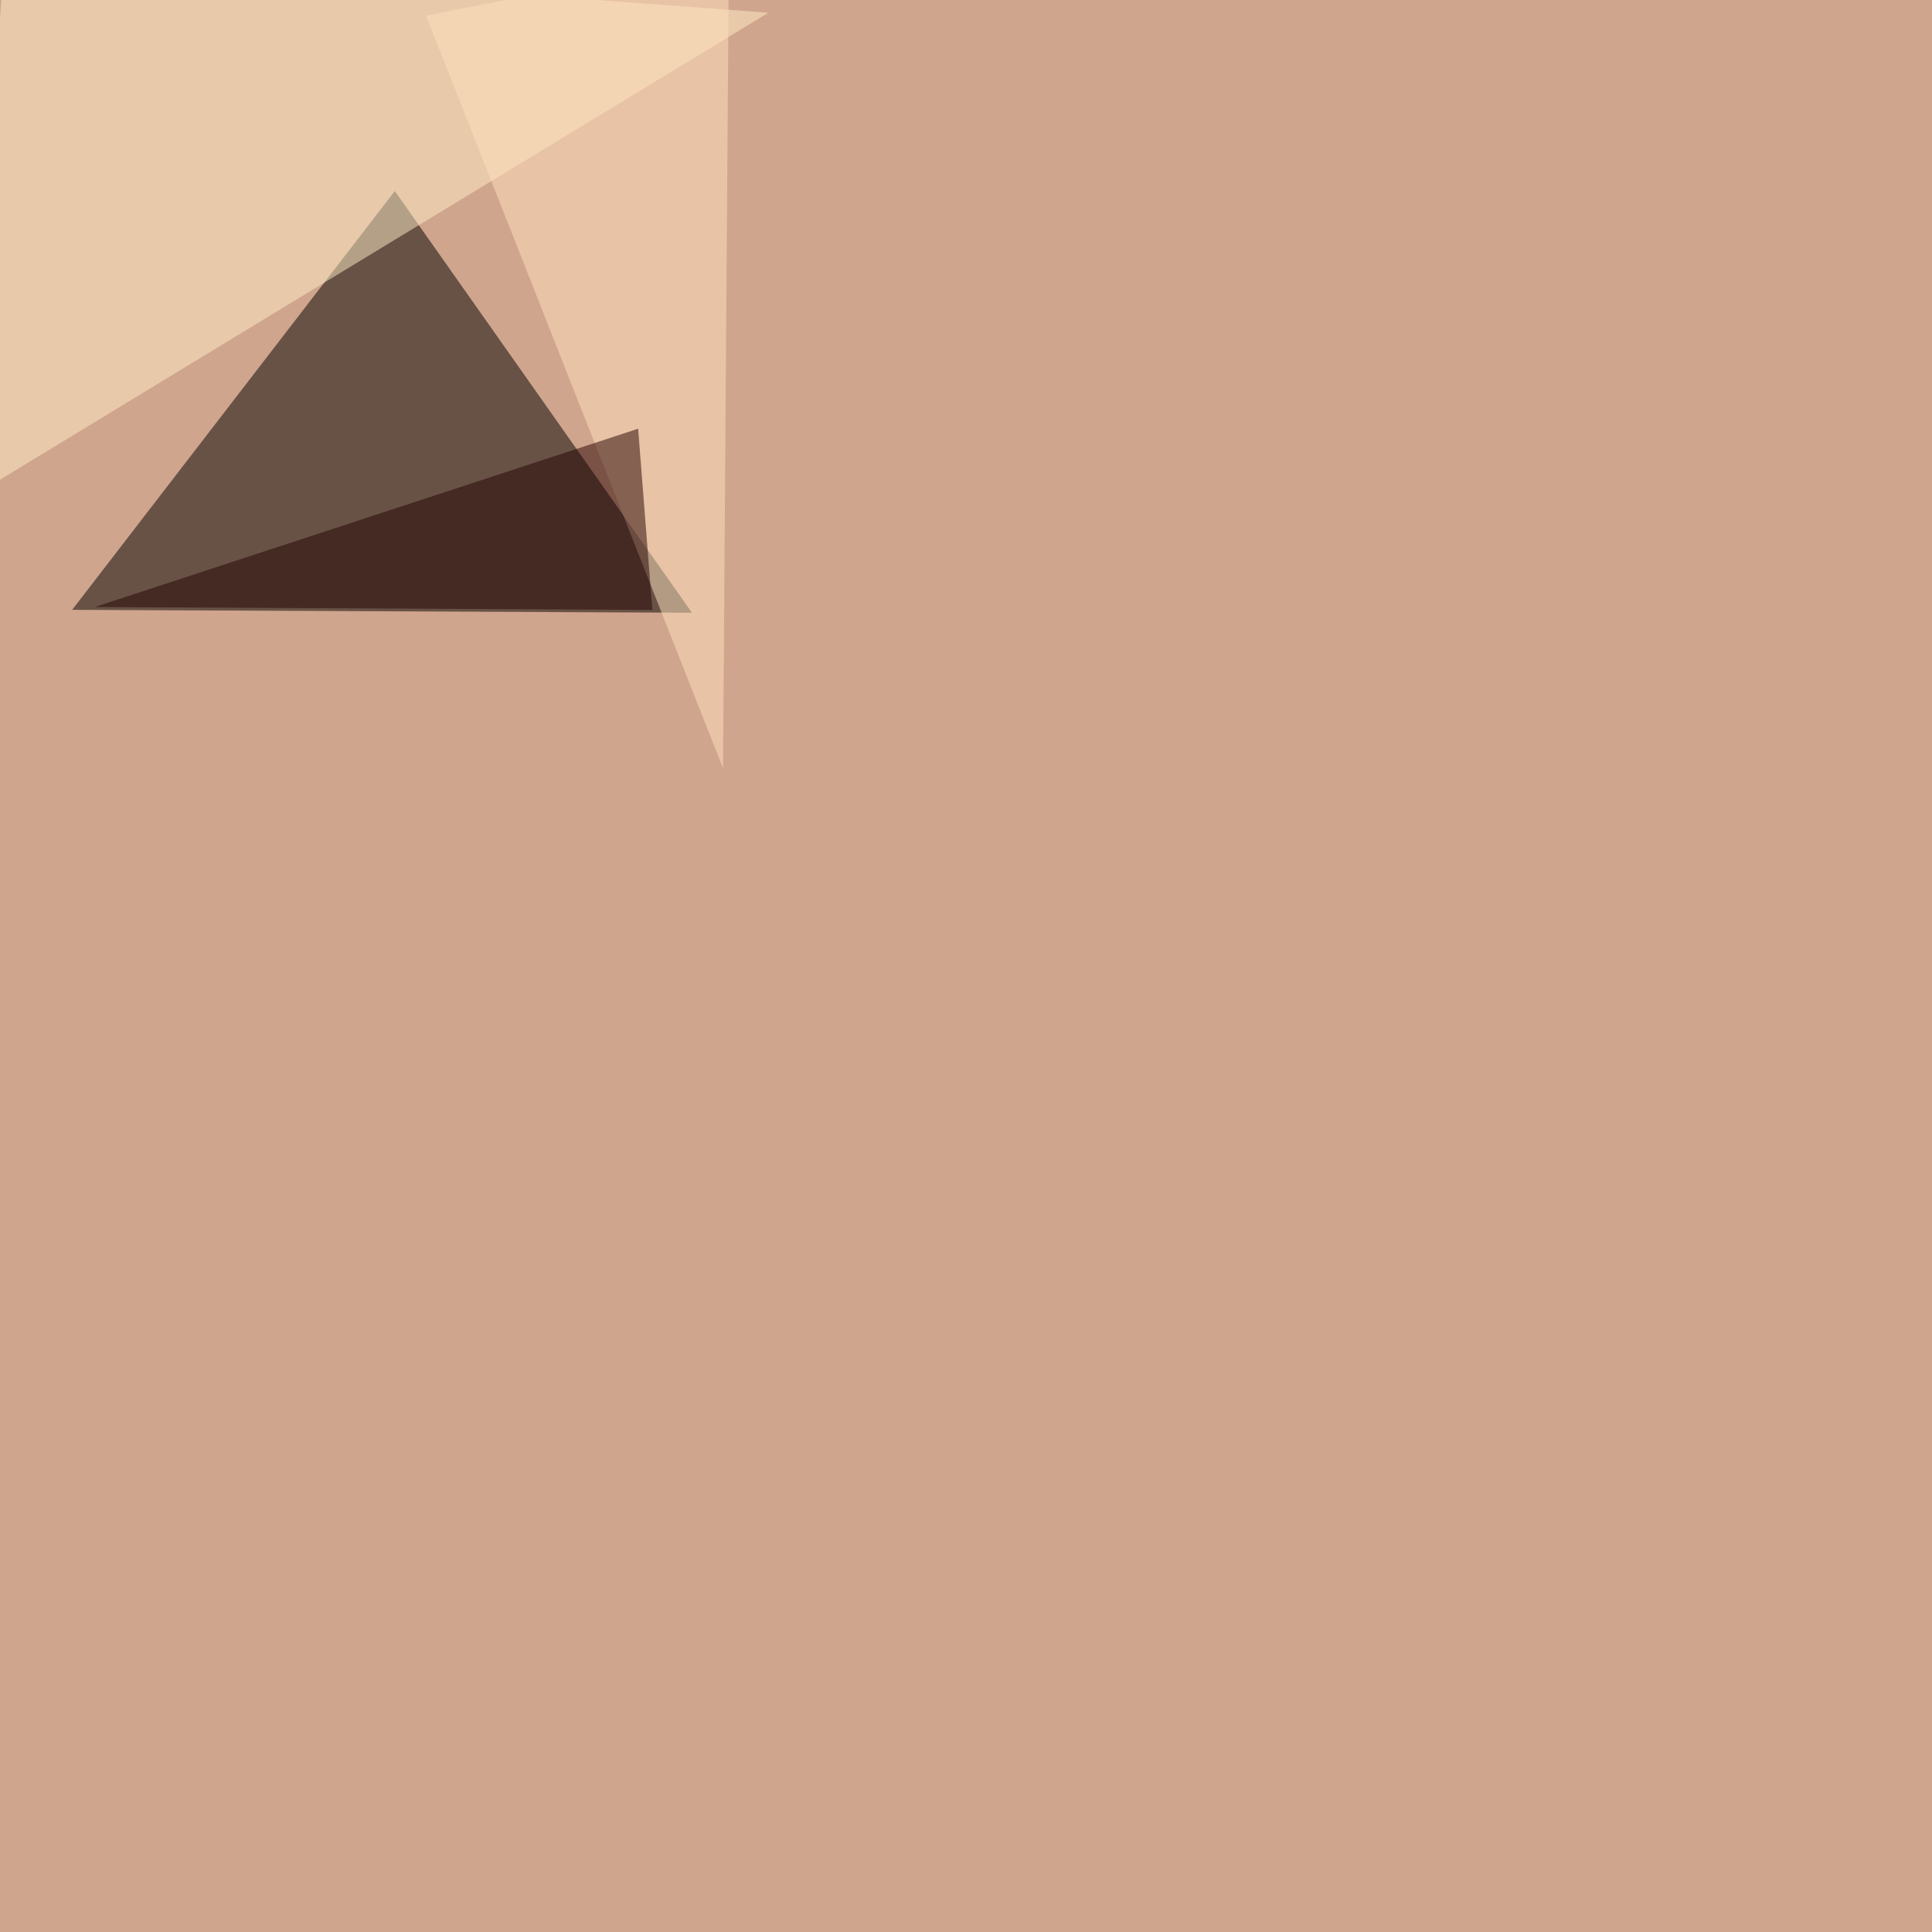
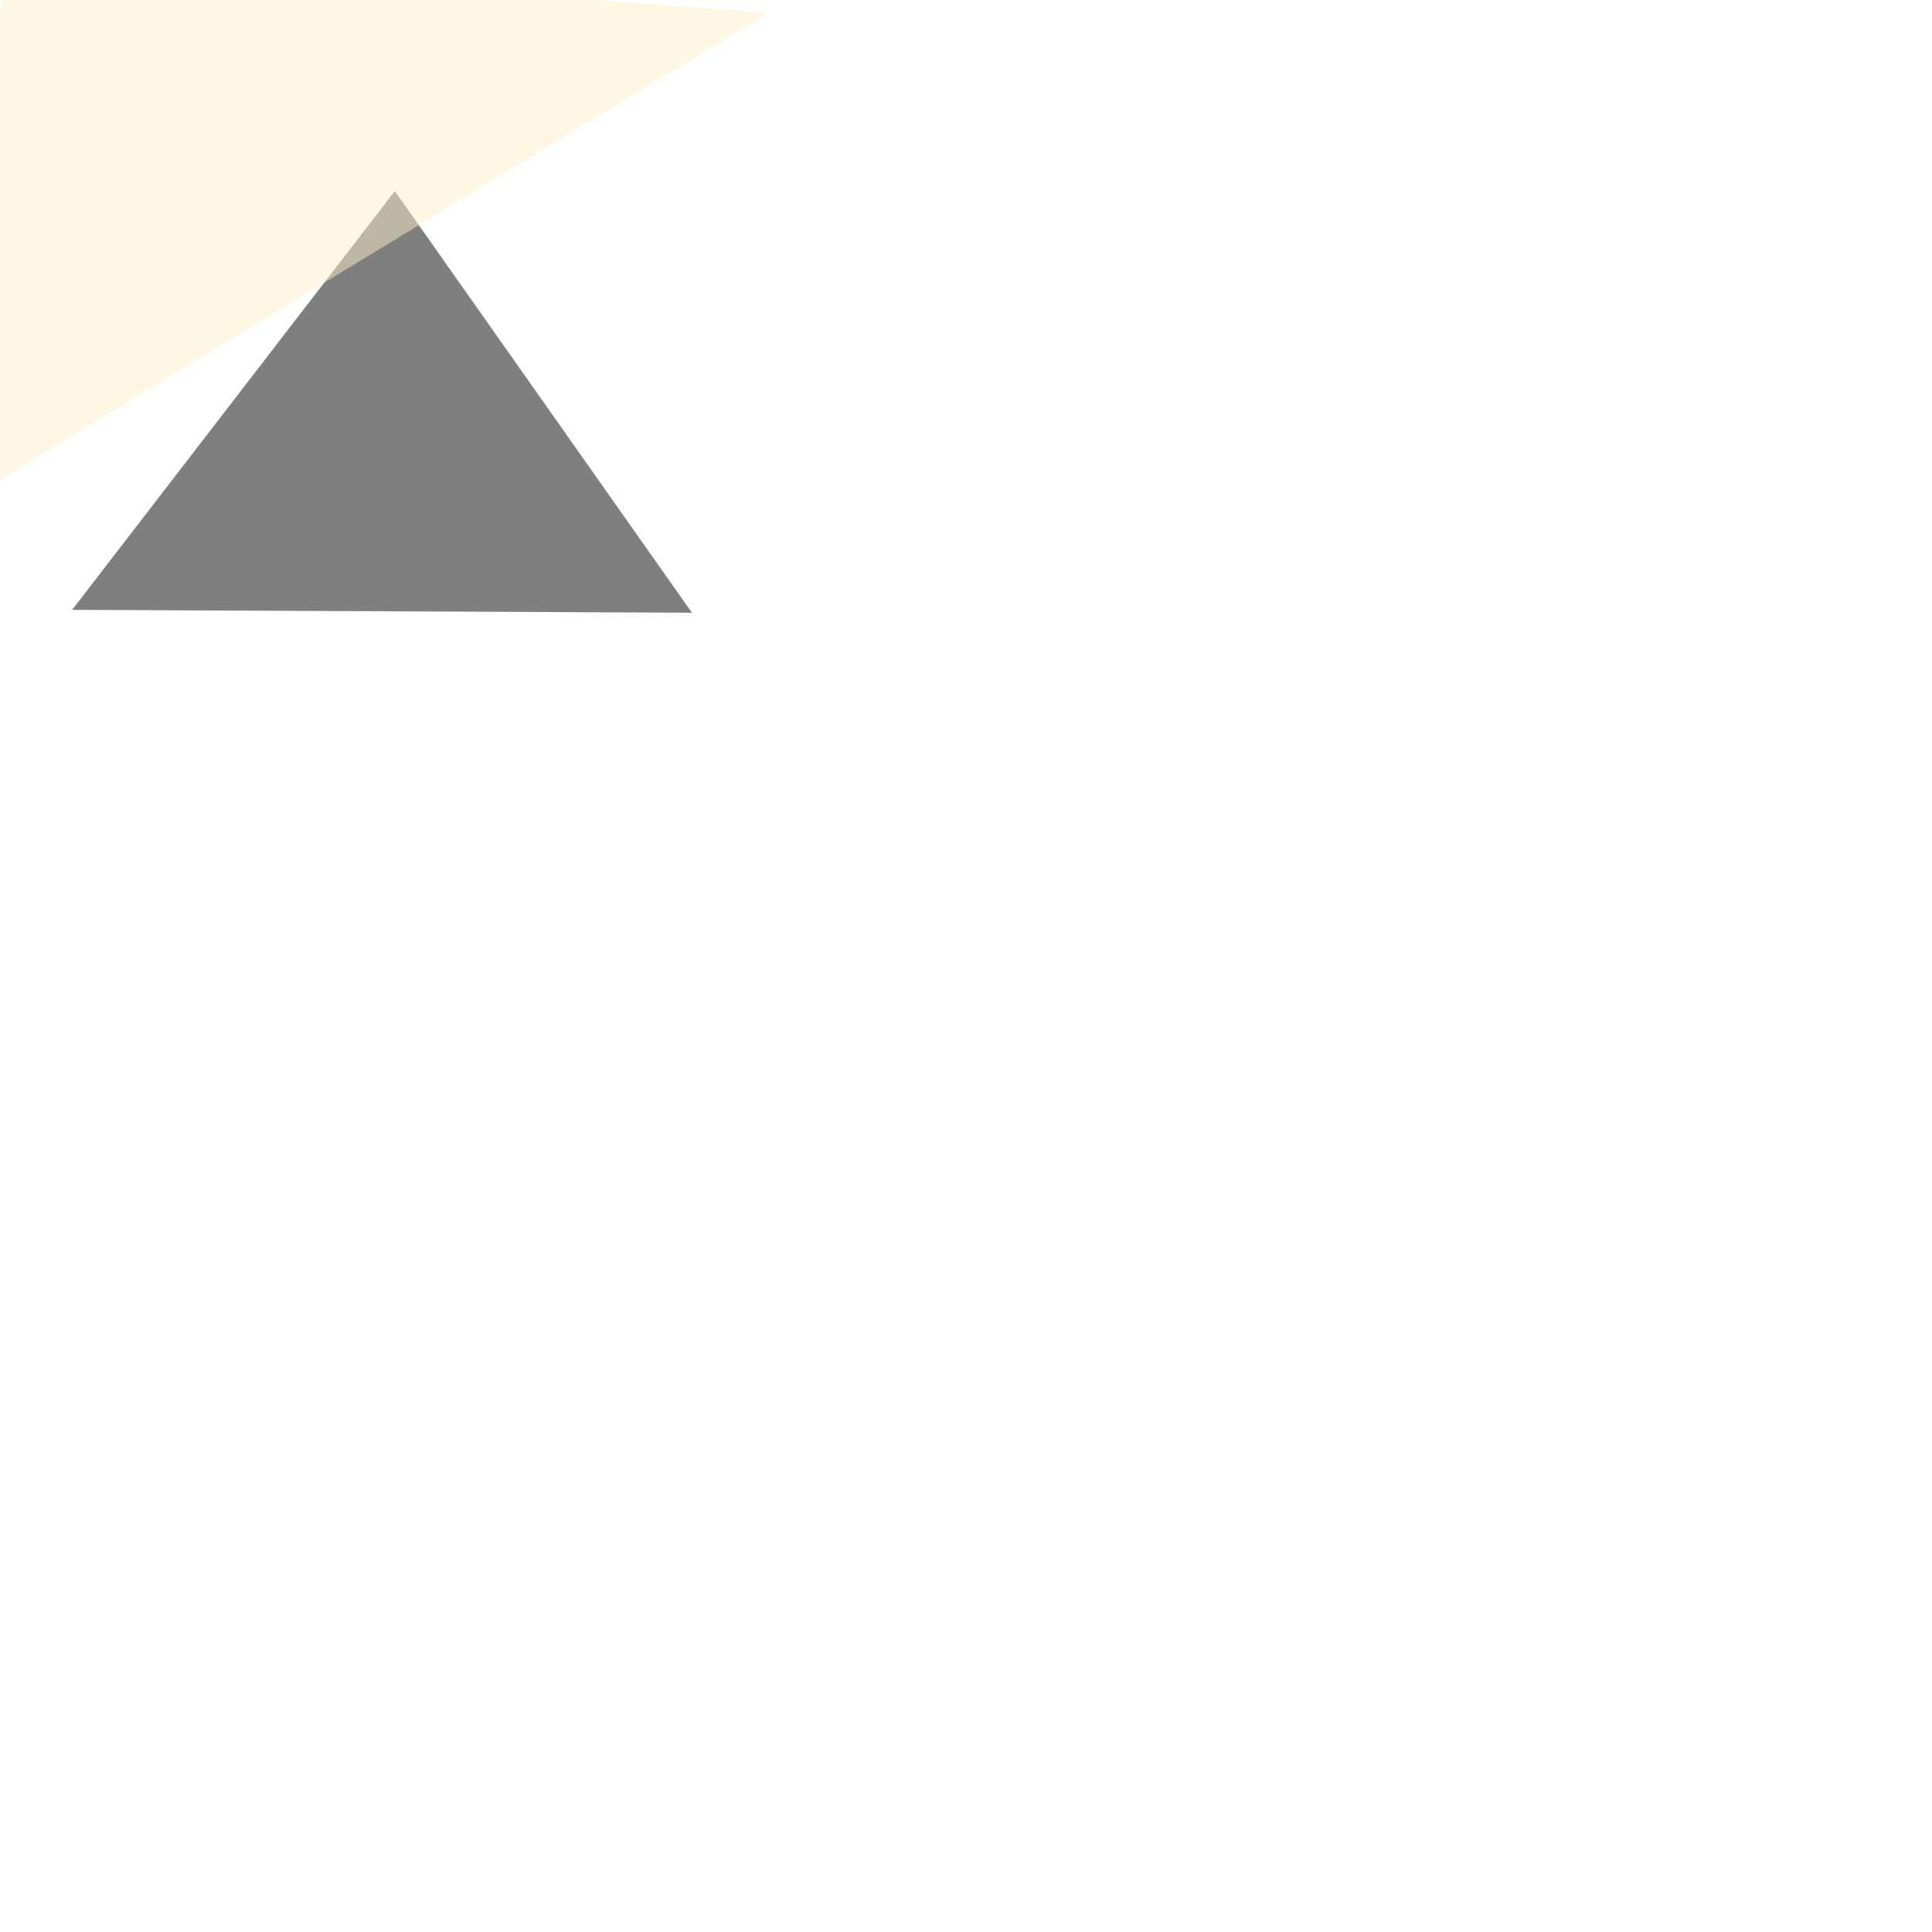
<svg xmlns="http://www.w3.org/2000/svg" width="2000" height="2000">
  <filter id="a">
    <feGaussianBlur stdDeviation="55" />
  </filter>
-   <rect width="100%" height="100%" fill="#d0a58d" />
  <g filter="url(#a)">
    <g fill-opacity=".5">
      <path d="M716.3 634.3L408.7 197.8l-334 433.5z" />
      <path fill="#ffeec9" d="M795.4 13.2L-33.6 517l38-562.5z" />
-       <path fill="#ffe2bf" d="M748.5 795.4L441 16.1l313.5-61.5z" />
-       <path fill="#250000" d="M98.1 628.4l577.2 3-14.7-187.6z" />
    </g>
  </g>
</svg>